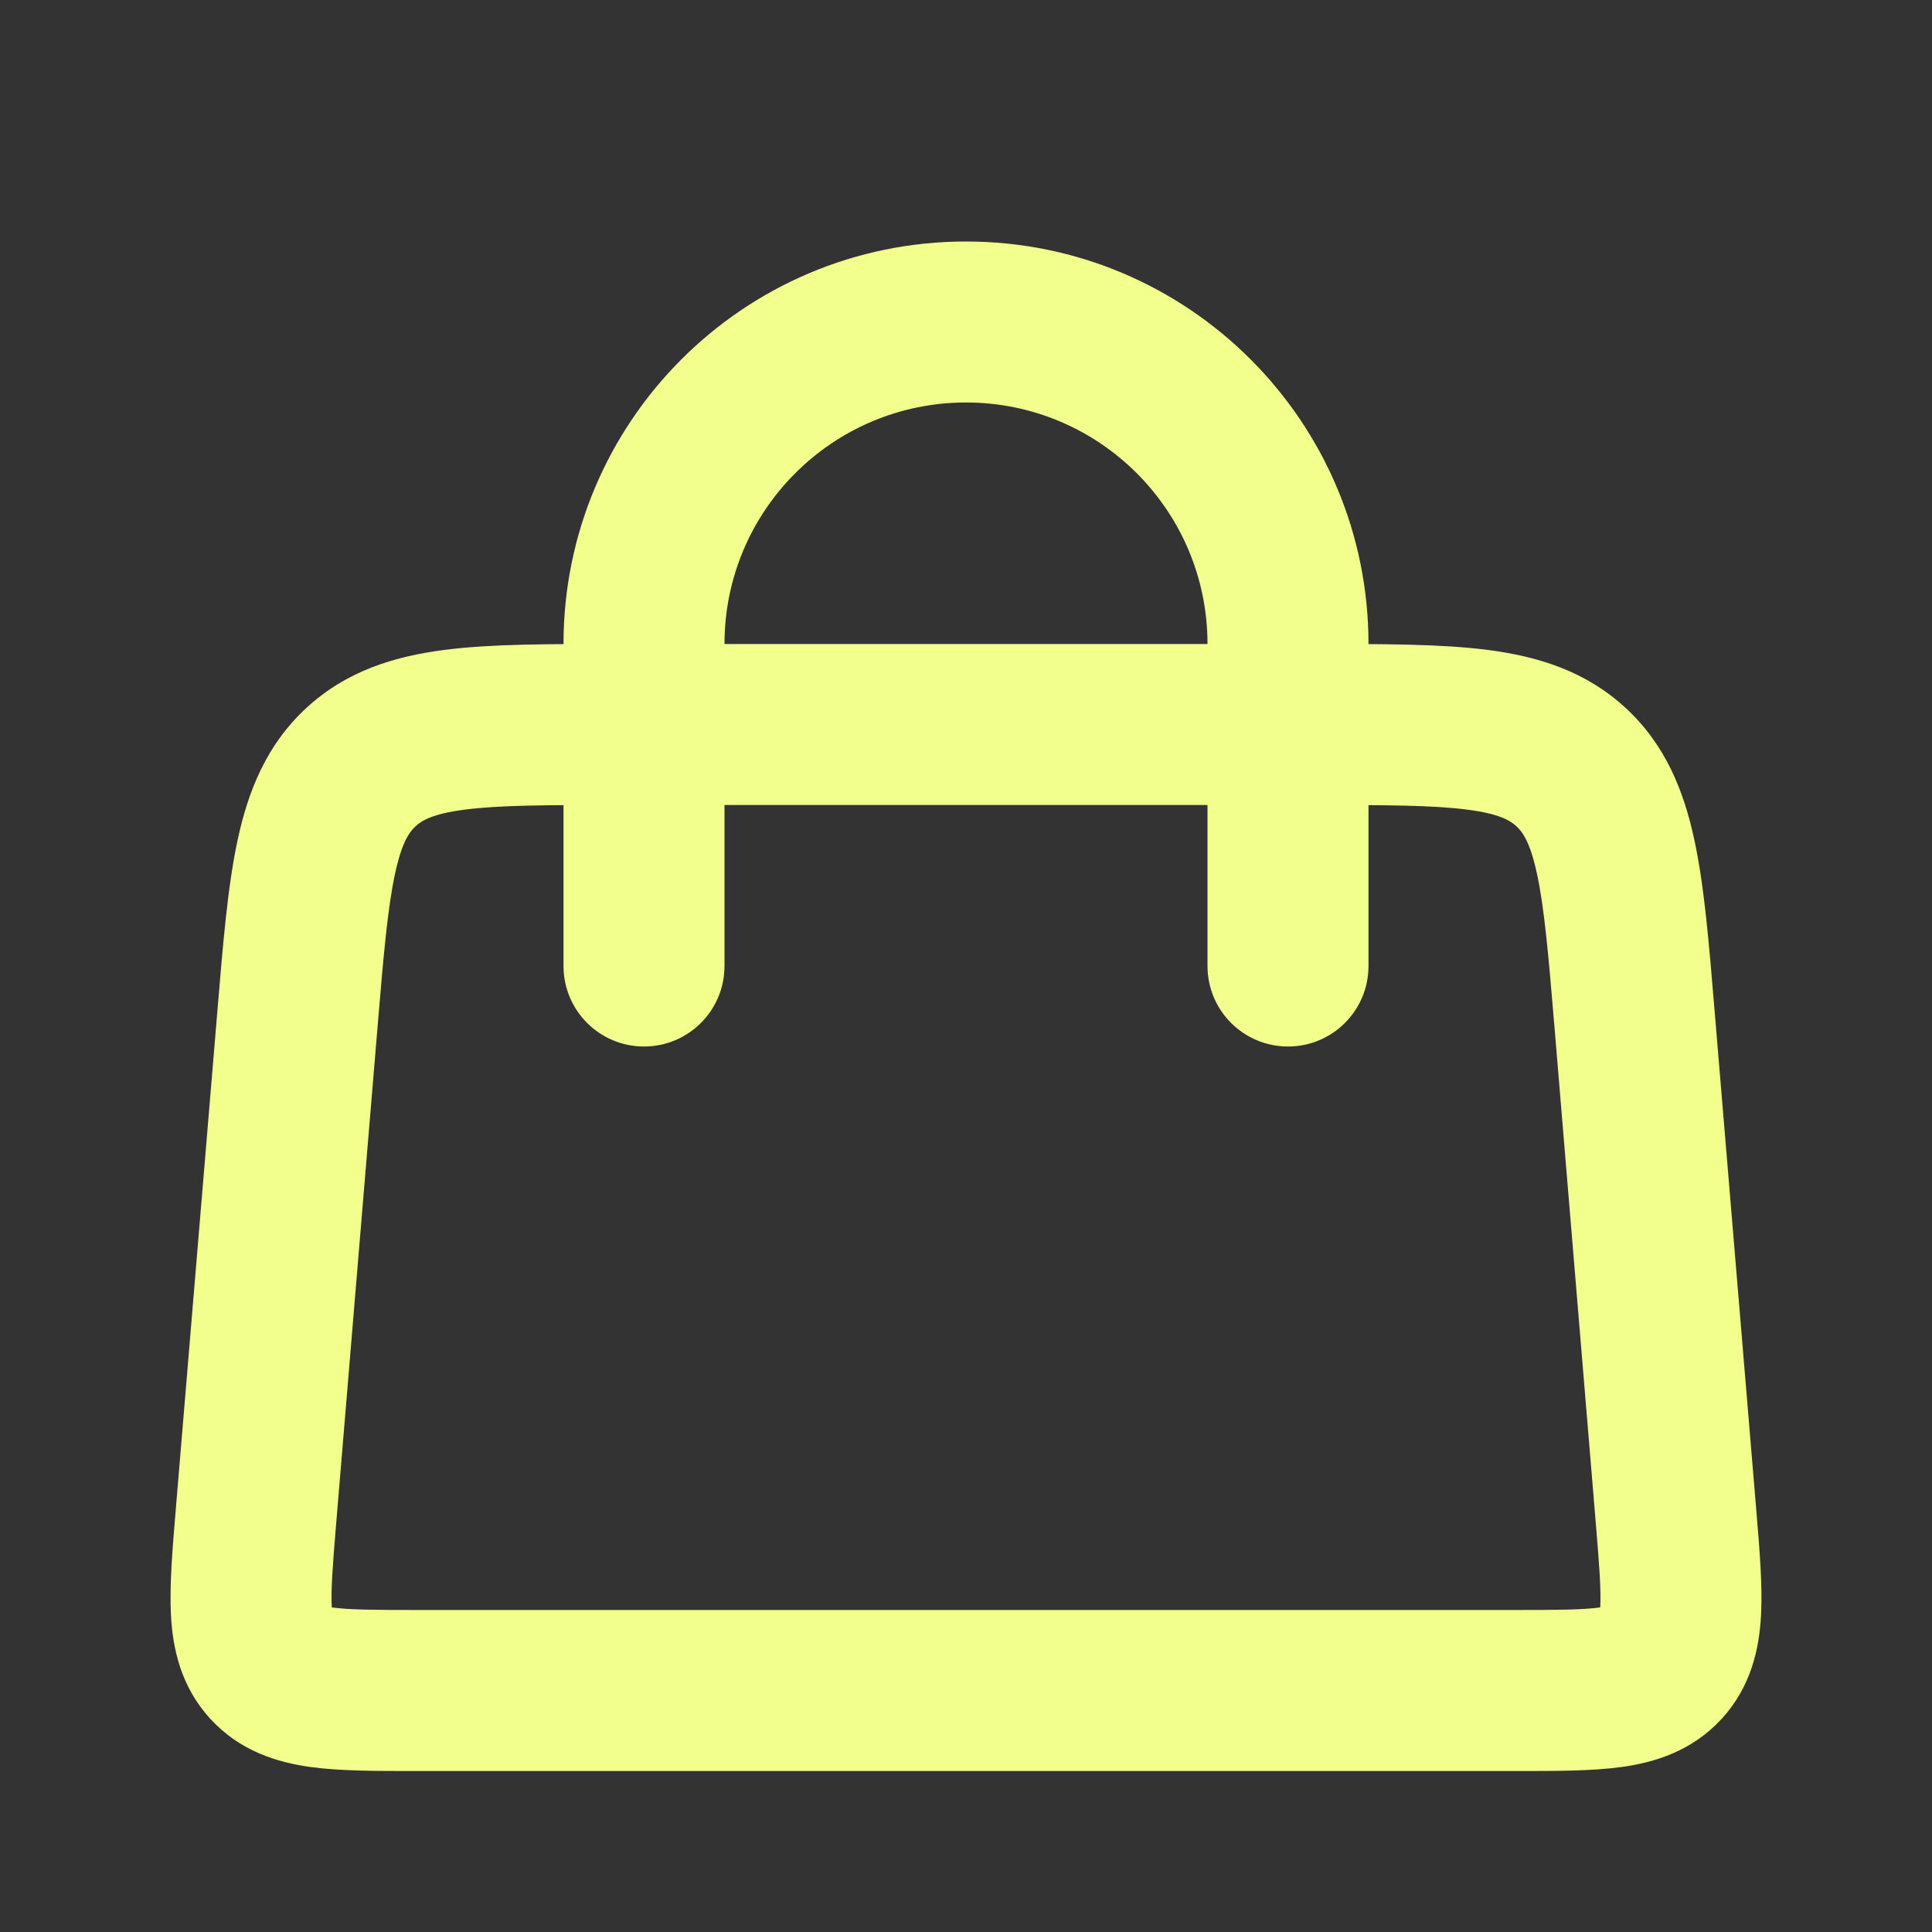
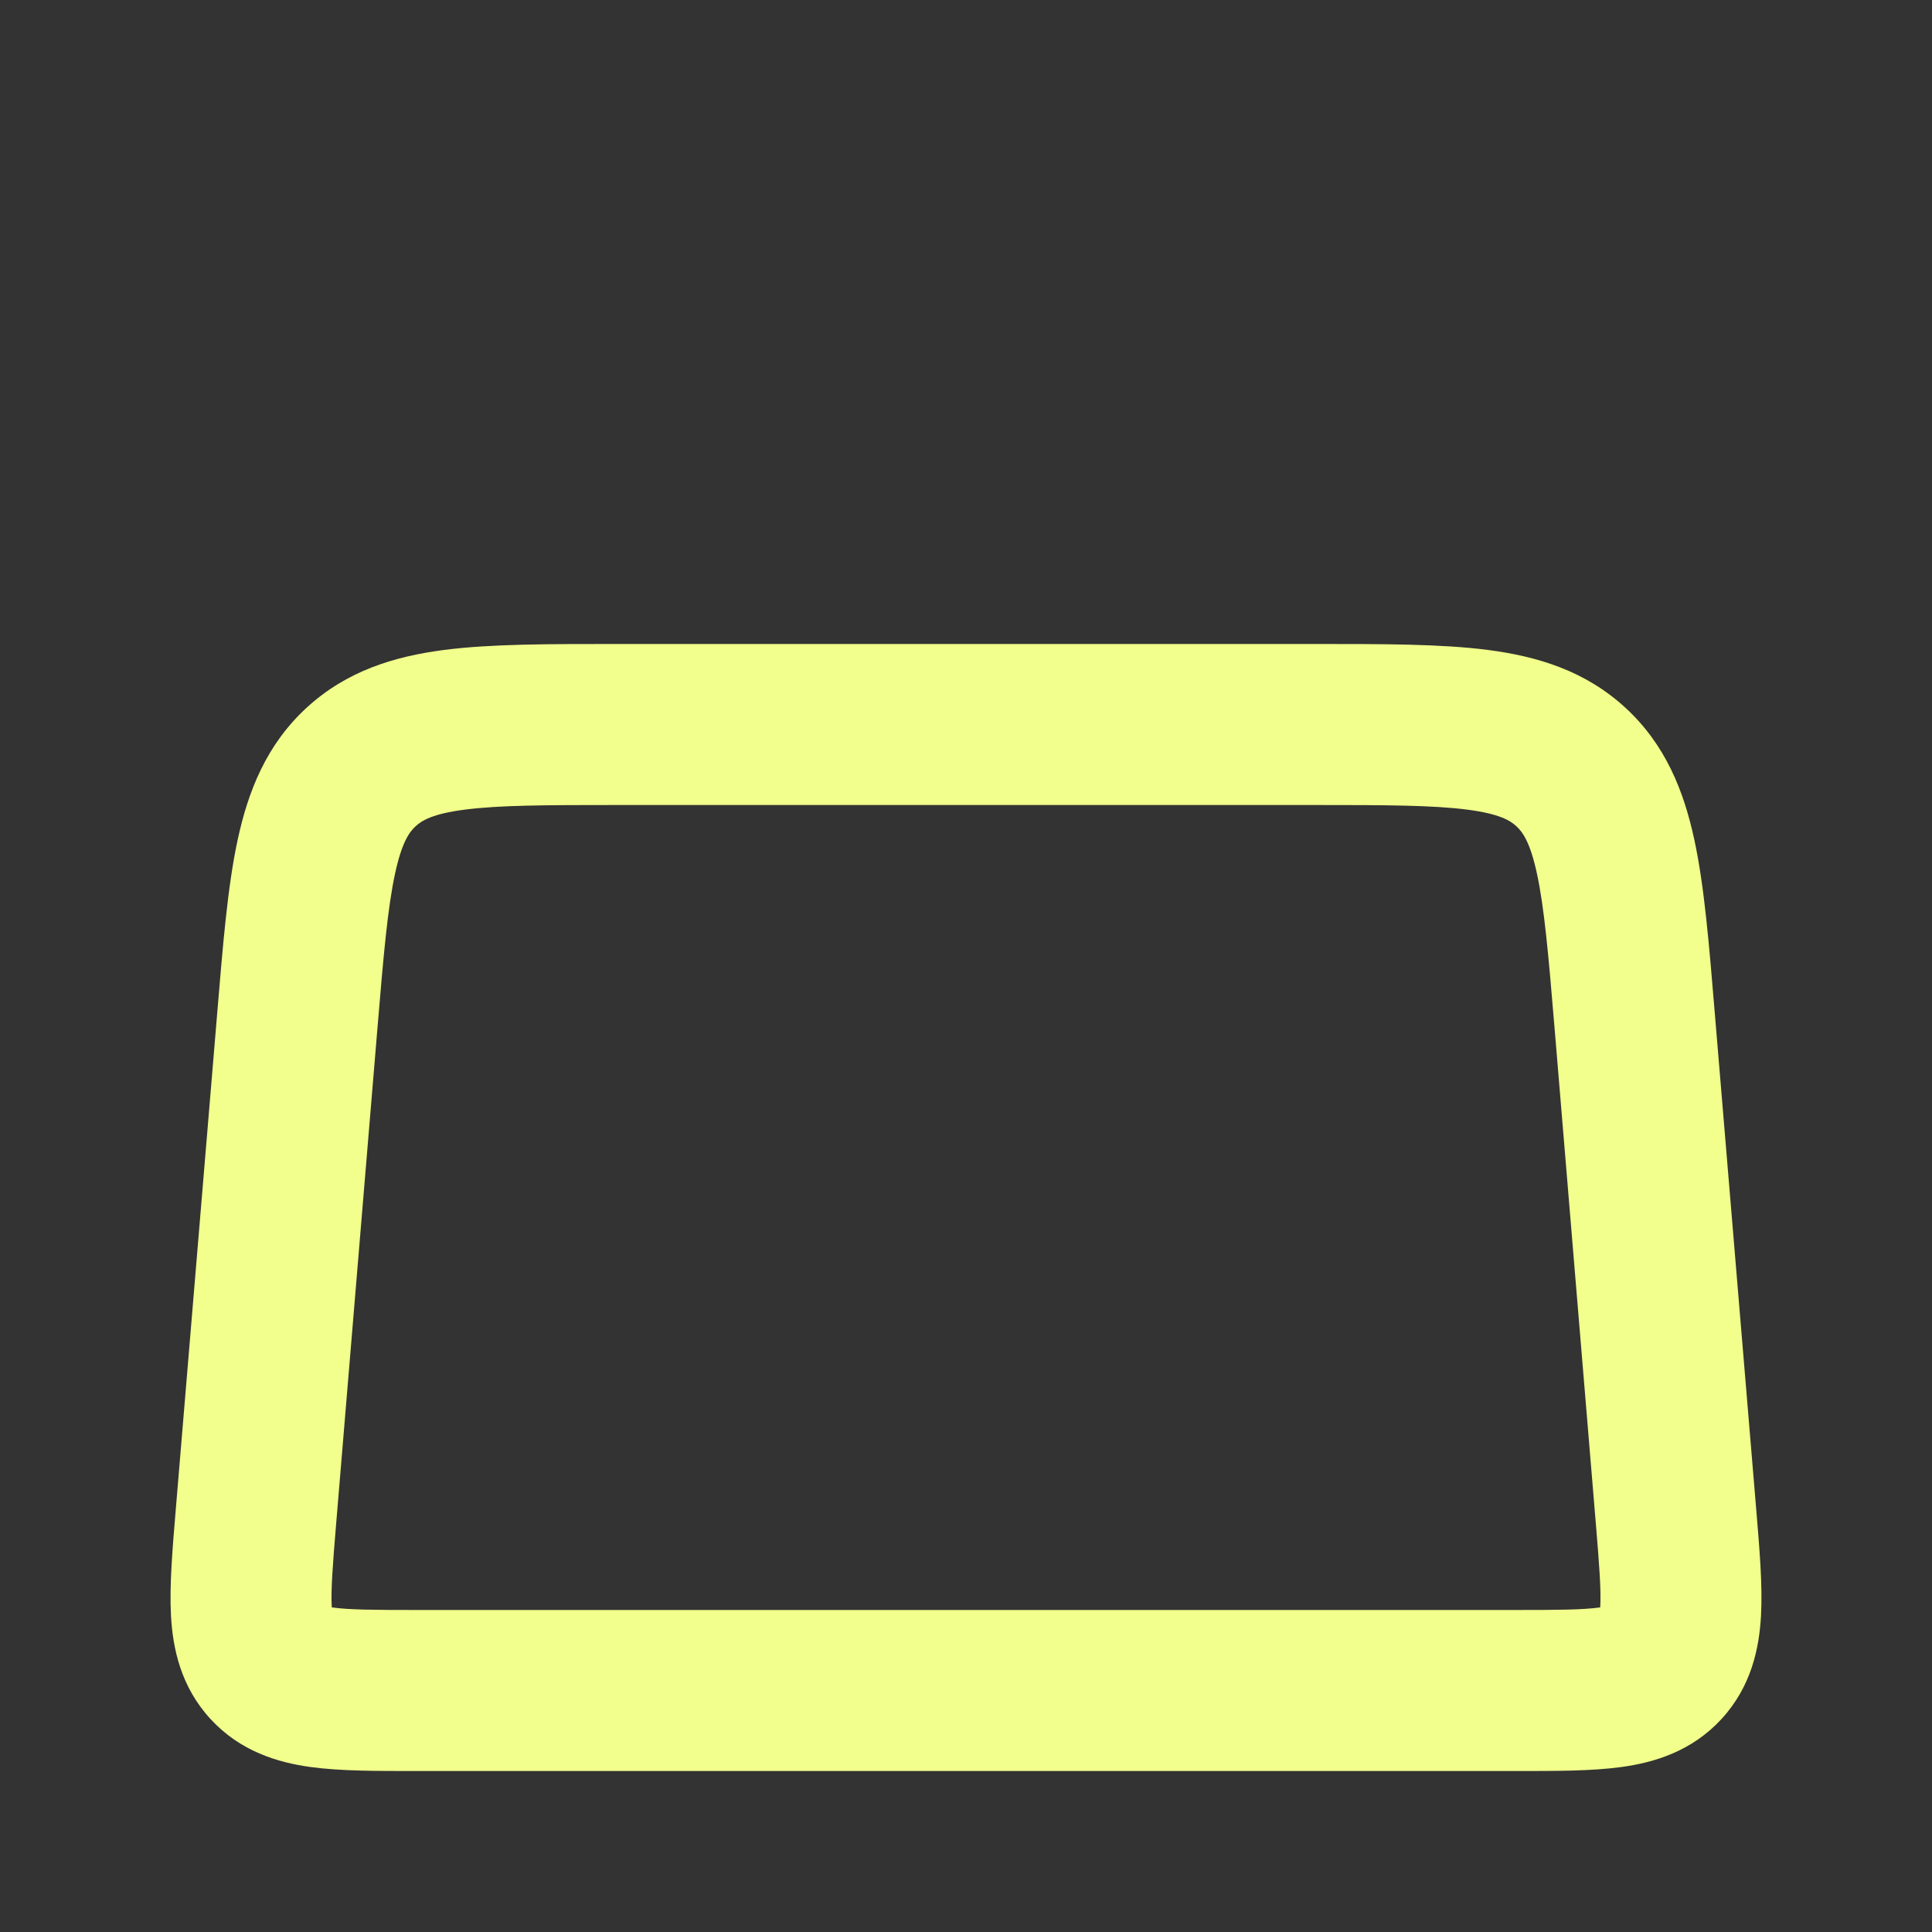
<svg xmlns="http://www.w3.org/2000/svg" width="100" height="100" viewBox="0 0 100 100" fill="none">
  <rect x="0" y="0" width="100" height="100" fill="#333333" stroke="none" />
-   <path d="M50 20.833C43.096 20.833 37.5 26.43 37.5 33.333L37.5 50C37.5 52.301 35.635 54.167 33.333 54.167C31.032 54.167 29.167 52.301 29.167 50L29.167 33.333C29.167 21.828 38.494 12.5 50 12.5C61.506 12.5 70.833 21.828 70.833 33.333L70.833 50C70.833 52.301 68.968 54.167 66.667 54.167C64.365 54.167 62.5 52.301 62.5 50L62.5 33.333C62.5 26.43 56.904 20.833 50 20.833Z" fill="#F2FF8C" />
  <path d="M67.997 33.333C71.524 33.333 74.573 33.325 77.022 33.642C79.59 33.976 82.056 34.724 84.131 36.633C86.206 38.542 87.154 40.938 87.699 43.469C88.22 45.883 88.465 48.922 88.757 52.437L90.902 78.129C91.067 80.118 91.236 82.043 91.15 83.622C91.057 85.321 90.646 87.301 89.103 88.977C87.56 90.653 85.621 91.226 83.936 91.459C82.369 91.676 80.438 91.667 78.442 91.667H21.558C19.562 91.667 17.631 91.676 16.064 91.459C14.379 91.226 12.44 90.653 10.897 88.977C9.354 87.301 8.943 85.321 8.85 83.622C8.764 82.043 8.933 80.118 9.098 78.129L11.243 52.437C11.536 48.922 11.78 45.883 12.301 43.469C12.846 40.938 13.795 38.542 15.869 36.633C17.944 34.724 20.41 33.976 22.978 33.642C25.427 33.325 28.476 33.333 32.003 33.333H67.997ZM32.003 41.667C28.252 41.667 25.84 41.675 24.052 41.907C22.384 42.123 21.83 42.473 21.513 42.765C21.196 43.057 20.801 43.579 20.447 45.223C20.067 46.986 19.855 49.39 19.544 53.129L17.403 78.821C17.217 81.054 17.124 82.298 17.171 83.166C17.172 83.176 17.171 83.186 17.171 83.195C17.183 83.197 17.196 83.201 17.208 83.203C18.069 83.322 19.317 83.333 21.558 83.333H78.442C80.683 83.333 81.931 83.322 82.792 83.203C82.803 83.202 82.814 83.196 82.825 83.195C82.825 83.186 82.828 83.176 82.829 83.166C82.876 82.298 82.783 81.054 82.597 78.821L80.457 53.129C80.145 49.39 79.933 46.986 79.553 45.223C79.199 43.579 78.804 43.057 78.487 42.765C78.17 42.473 77.617 42.123 75.948 41.907C74.16 41.675 71.749 41.667 67.997 41.667H32.003Z" fill="#F2FF8C" />
</svg>